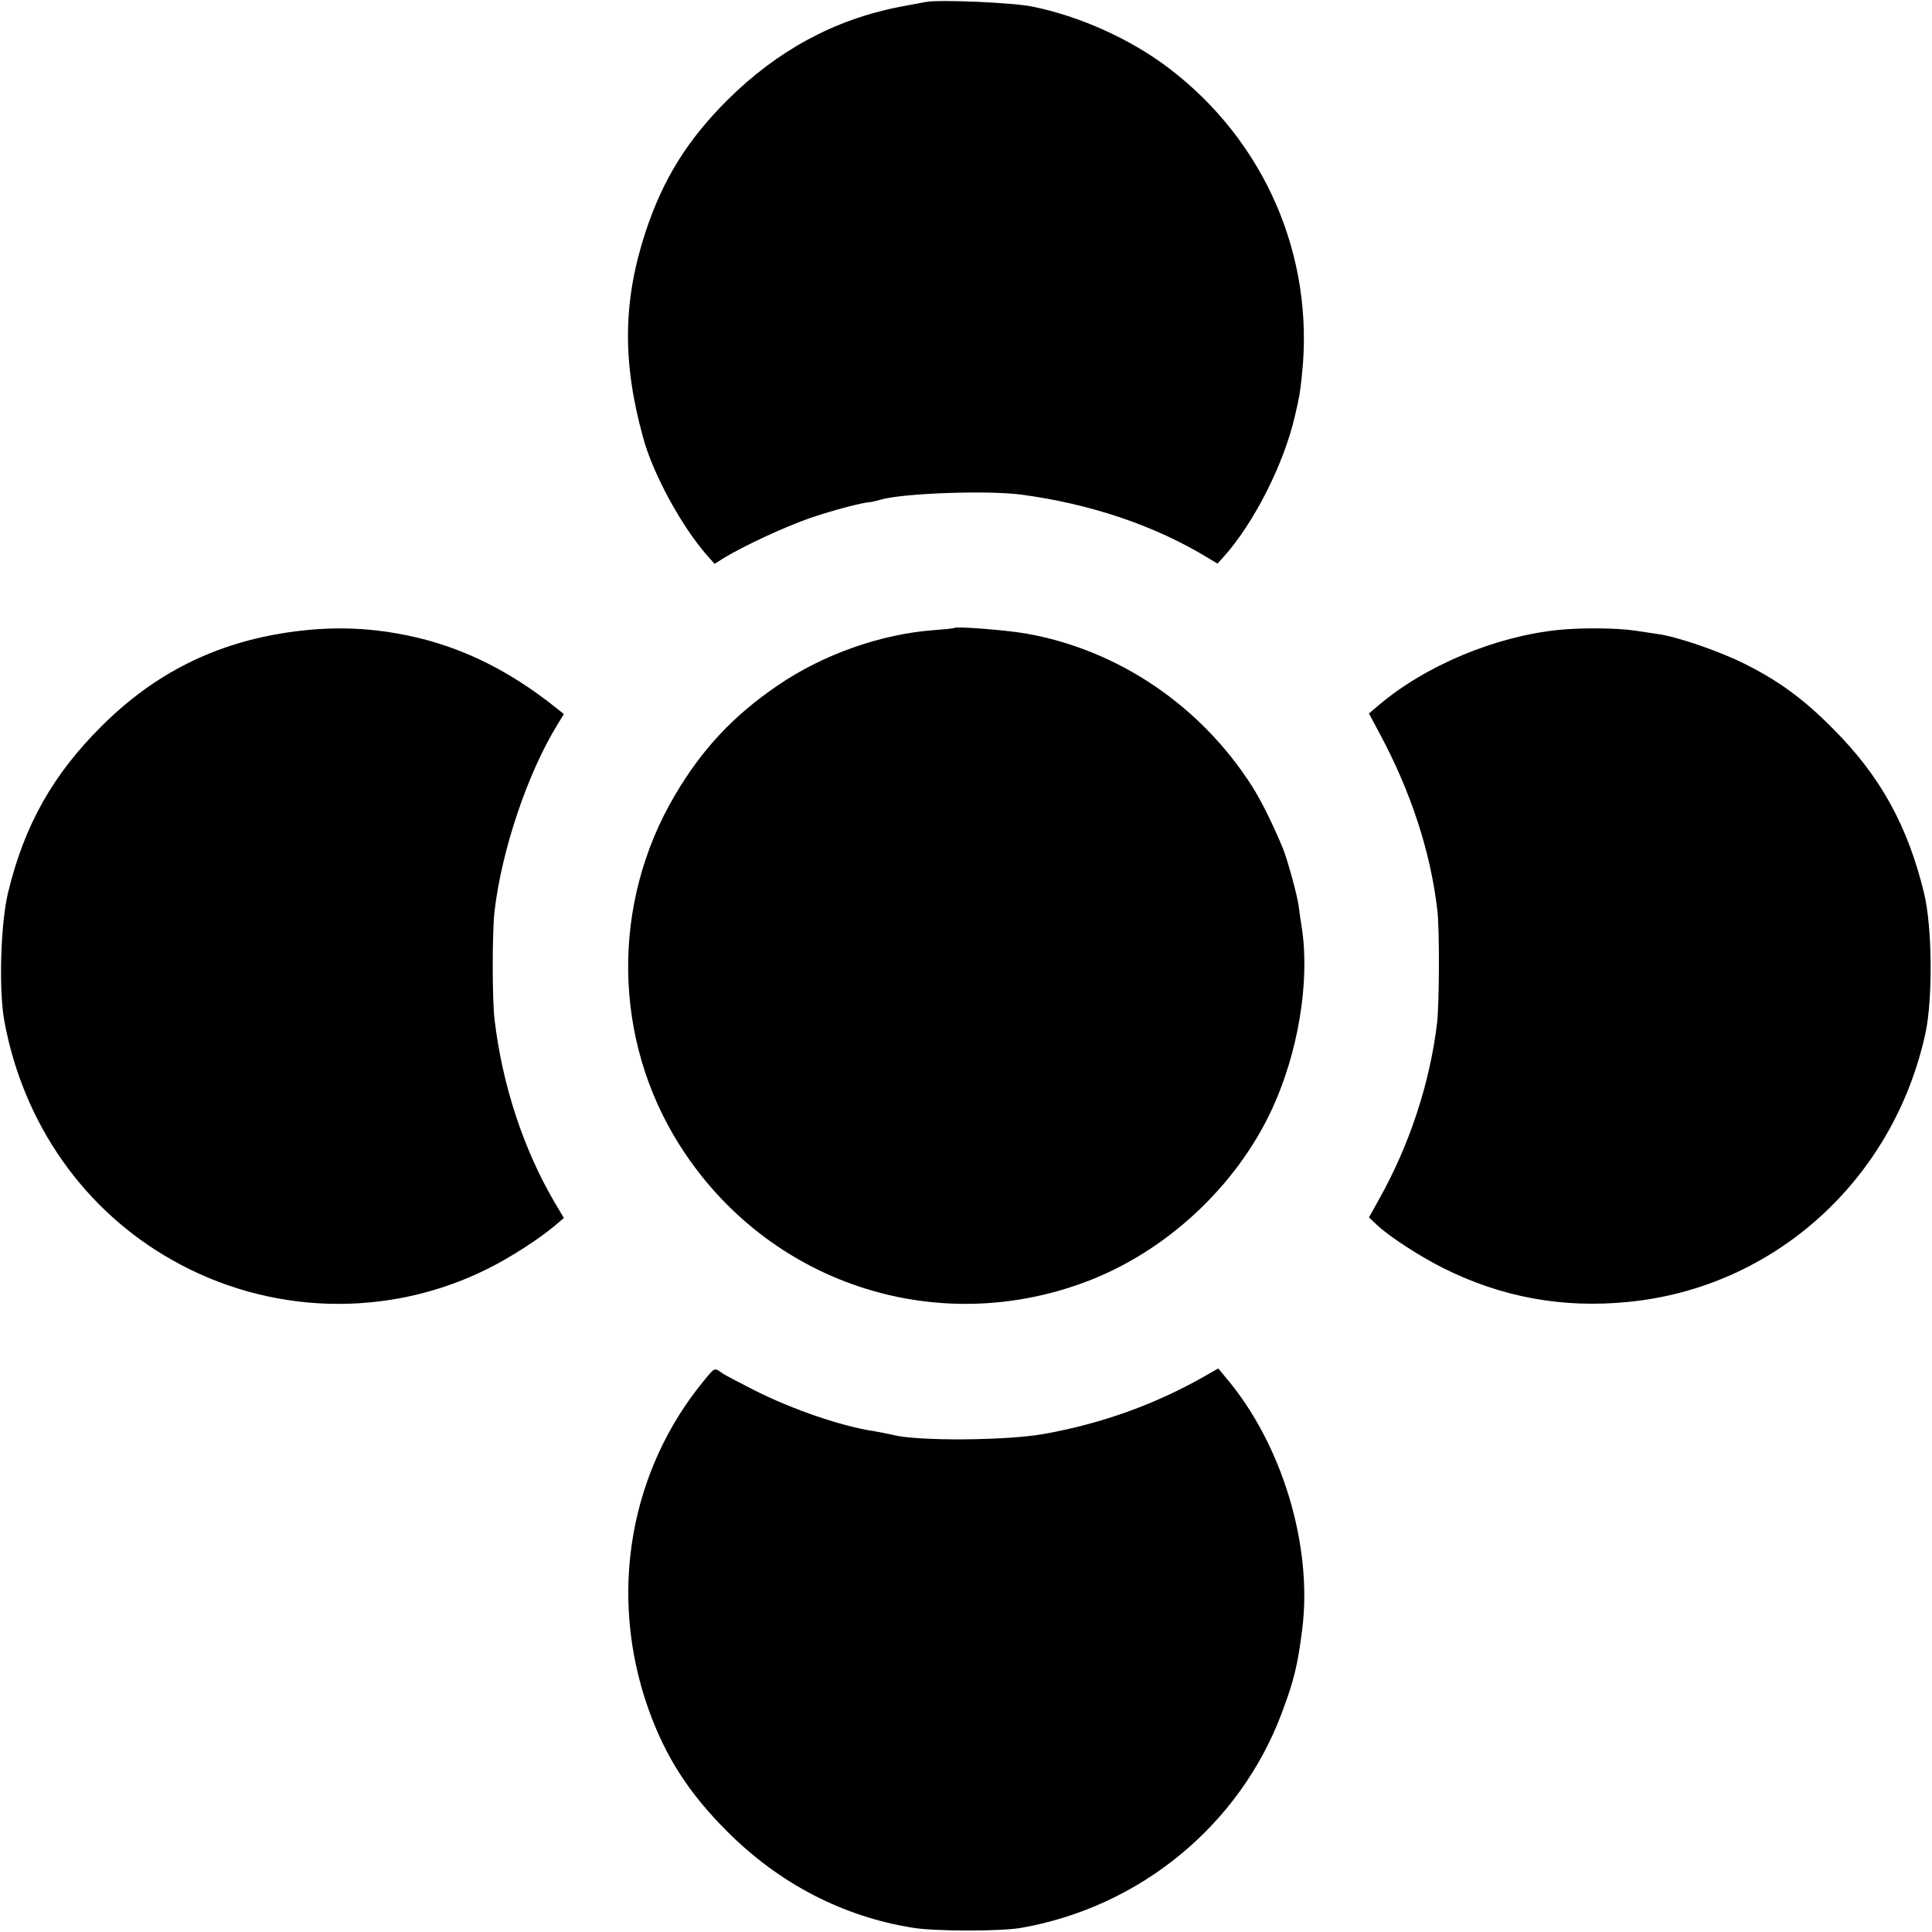
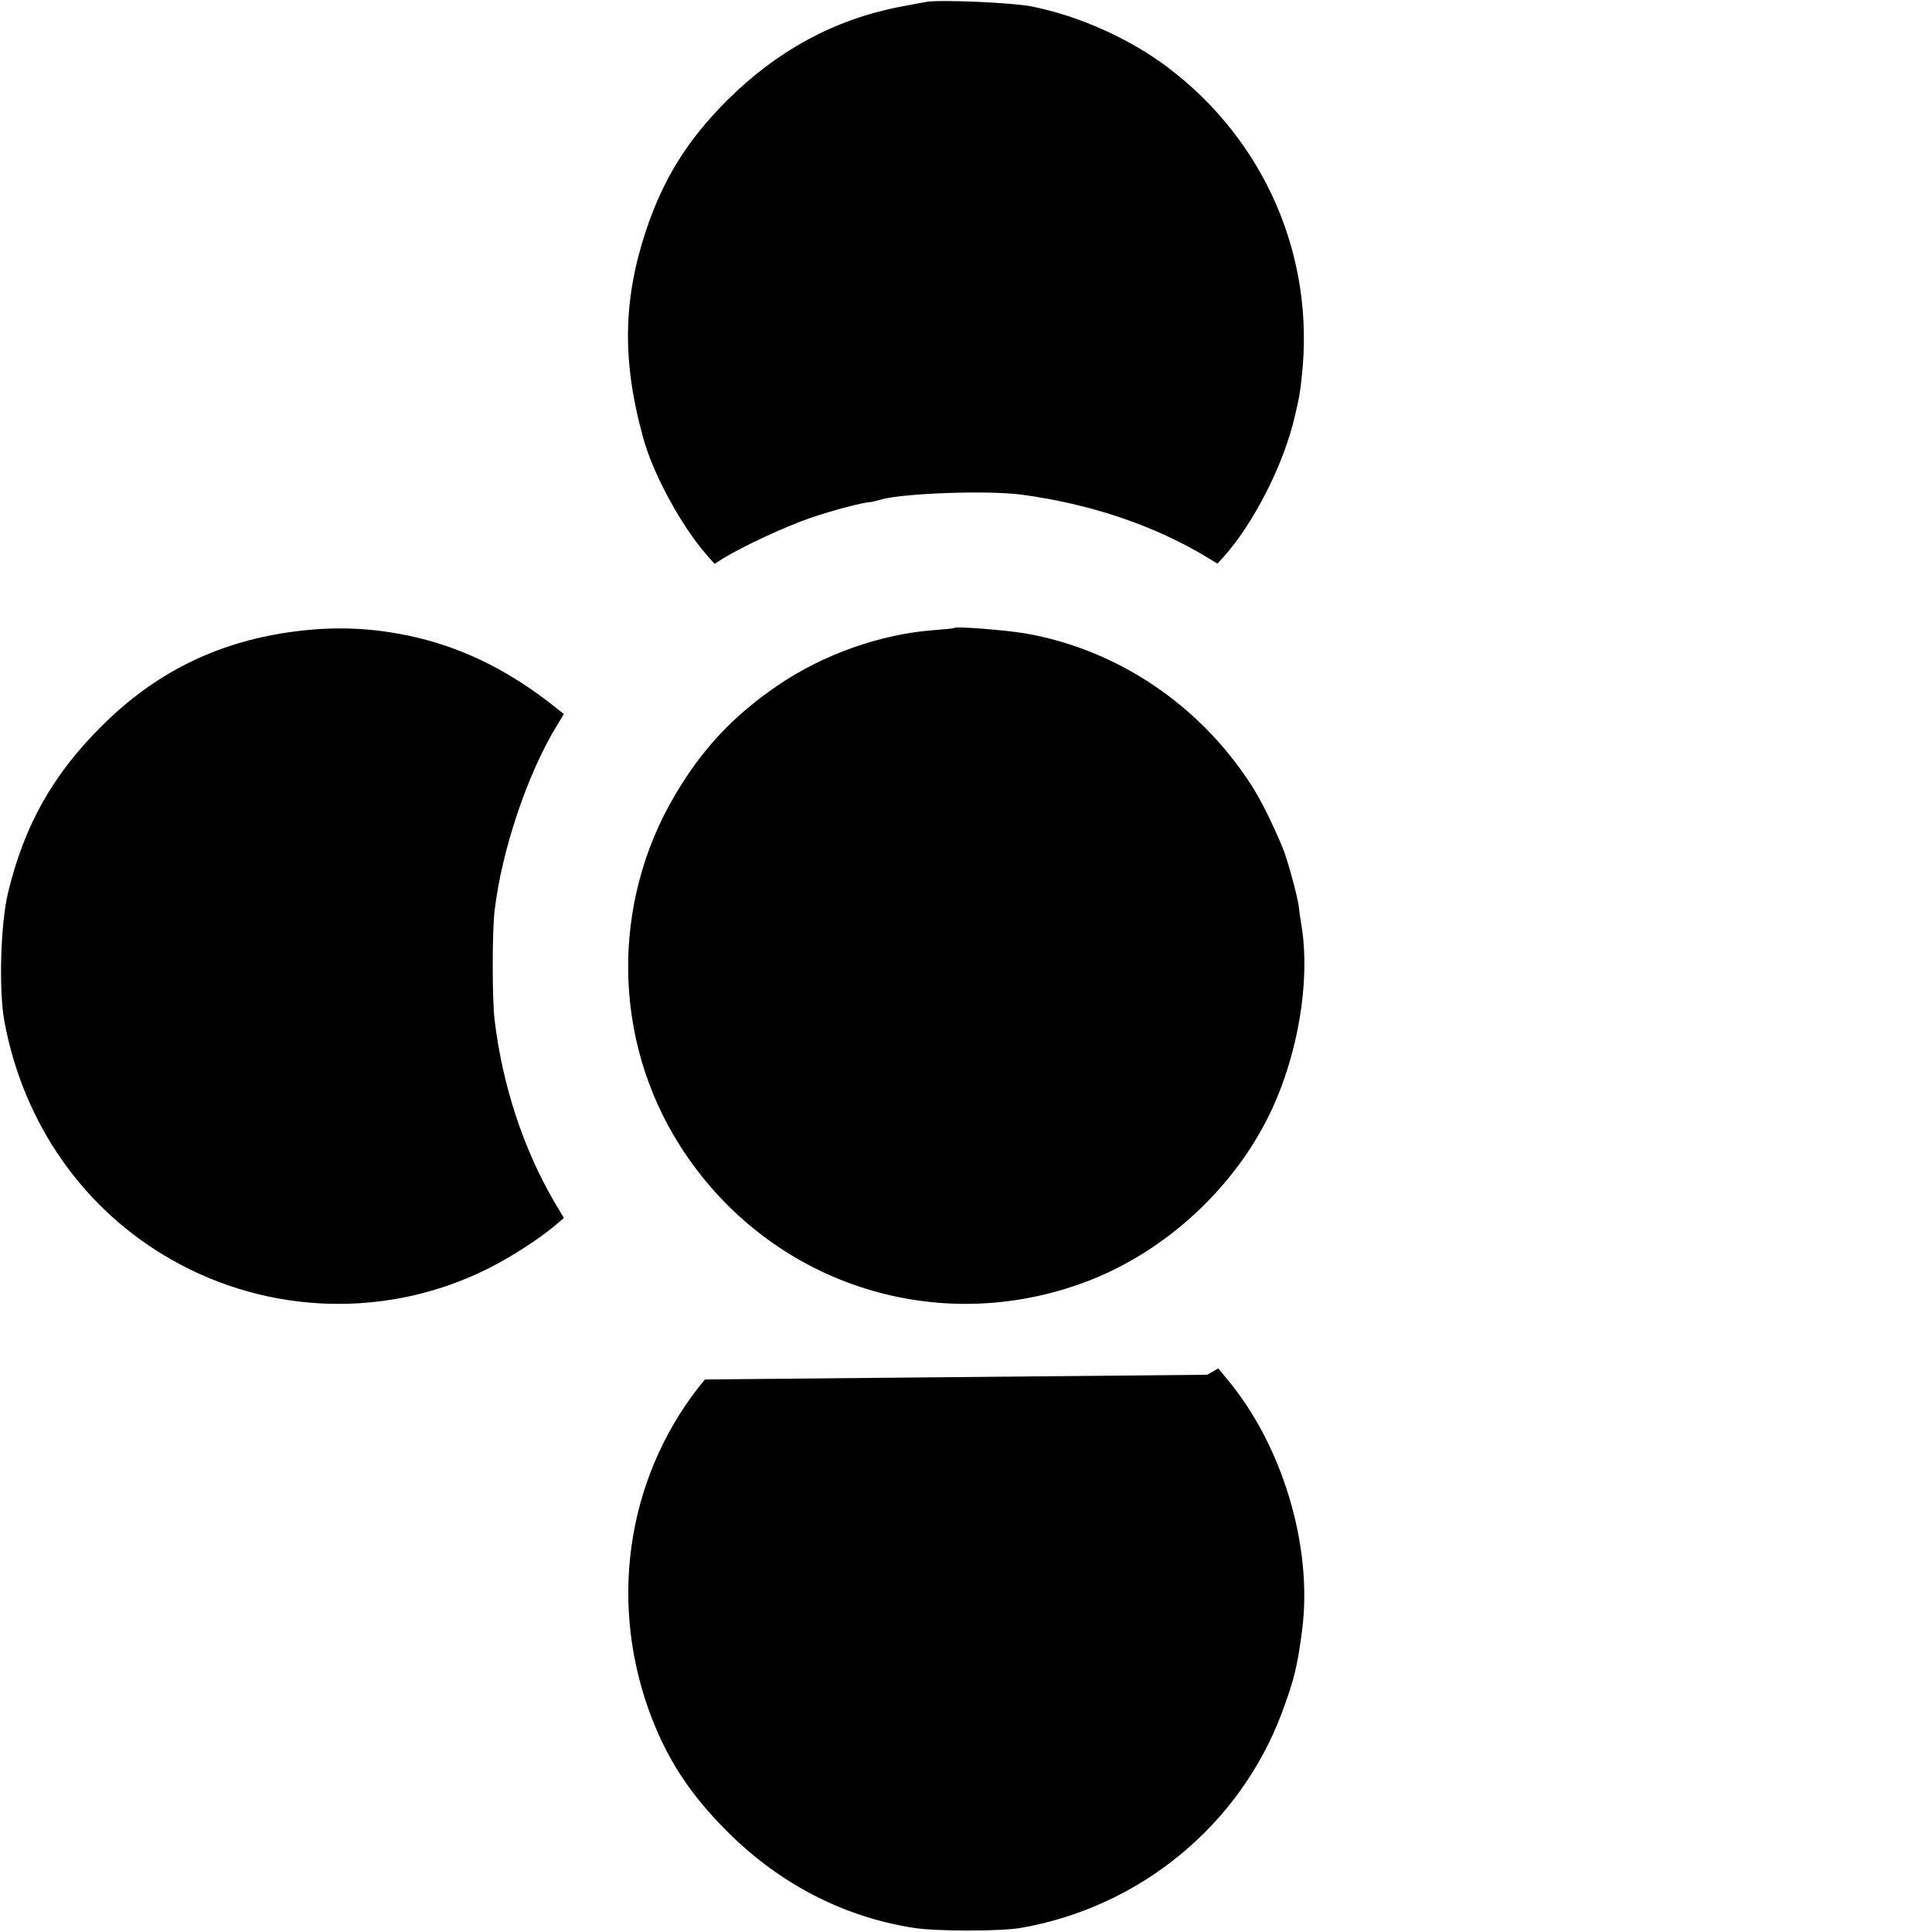
<svg xmlns="http://www.w3.org/2000/svg" version="1.0" width="700pt" height="700pt" viewBox="0 0 700 700" preserveAspectRatio="xMidYMid meet">
  <g transform="translate(0,700) scale(0.1,-0.1)" fill="#000000" stroke="none">
    <path d="M3355 6993 c-11 -2 -54 -10 -96 -18 -236 -46 -443 -158 -624 -338 -145 -145 -232 -285 -295 -474 -83 -251 -86 -473 -10 -748 35 -130 137 -318 229 -424 l30 -34 33 21 c73 44 218 112 313 145 81 28 196 58 220 58 2 0 19 4 37 9 80 23 385 34 508 18 253 -34 484 -112 678 -230 l33 -20 22 24 c109 121 218 335 258 508 17 73 19 82 26 150 47 433 -136 852 -486 1116 -138 104 -321 186 -490 220 -70 15 -339 26 -386 17z" />
    <path d="M1045 4709 c-265 -39 -484 -148 -676 -339 -178 -177 -281 -360 -340 -605 -27 -113 -34 -353 -13 -466 69 -372 289 -685 609 -865 352 -199 780 -211 1140 -32 83 41 185 107 244 156 l34 29 -35 59 c-112 192 -188 423 -216 659 -9 73 -9 320 0 395 26 221 120 500 228 675 l23 38 -24 19 c-185 149 -373 237 -581 273 -131 23 -255 24 -393 4z" />
    <path d="M3458 4725 c-2 -2 -34 -5 -73 -8 -193 -14 -403 -88 -568 -201 -161 -110 -273 -230 -371 -396 -233 -394 -226 -887 17 -1270 315 -497 923 -701 1472 -494 290 109 545 346 675 628 93 203 135 454 108 646 -5 30 -11 71 -13 90 -6 41 -42 172 -58 209 -36 87 -79 173 -111 223 -188 294 -488 495 -821 553 -78 13 -250 26 -257 20z" />
-     <path d="M5650 4718 c-232 -23 -487 -130 -657 -275 l-33 -28 40 -75 c113 -211 184 -429 208 -640 8 -73 7 -330 -1 -405 -26 -219 -100 -444 -212 -643 l-35 -63 32 -30 c46 -42 151 -110 236 -153 211 -106 434 -147 672 -123 531 52 963 445 1077 977 26 126 24 383 -6 505 -59 242 -157 421 -326 591 -106 108 -197 175 -320 237 -93 47 -250 101 -320 110 -22 3 -58 9 -80 12 -64 10 -194 11 -275 3z" />
-     <path d="M2554 2002 c-274 -330 -351 -781 -205 -1193 62 -174 146 -305 286 -445 189 -189 420 -309 675 -349 83 -13 315 -13 390 0 432 76 792 373 944 778 44 118 57 169 74 302 39 304 -73 674 -276 913 l-28 34 -40 -23 c-182 -105 -378 -176 -589 -214 -137 -25 -460 -27 -550 -4 -16 4 -48 10 -70 14 -114 17 -291 77 -430 147 -55 28 -109 56 -120 64 -26 19 -26 19 -61 -24z" />
+     <path d="M2554 2002 c-274 -330 -351 -781 -205 -1193 62 -174 146 -305 286 -445 189 -189 420 -309 675 -349 83 -13 315 -13 390 0 432 76 792 373 944 778 44 118 57 169 74 302 39 304 -73 674 -276 913 l-28 34 -40 -23 z" />
  </g>
</svg>